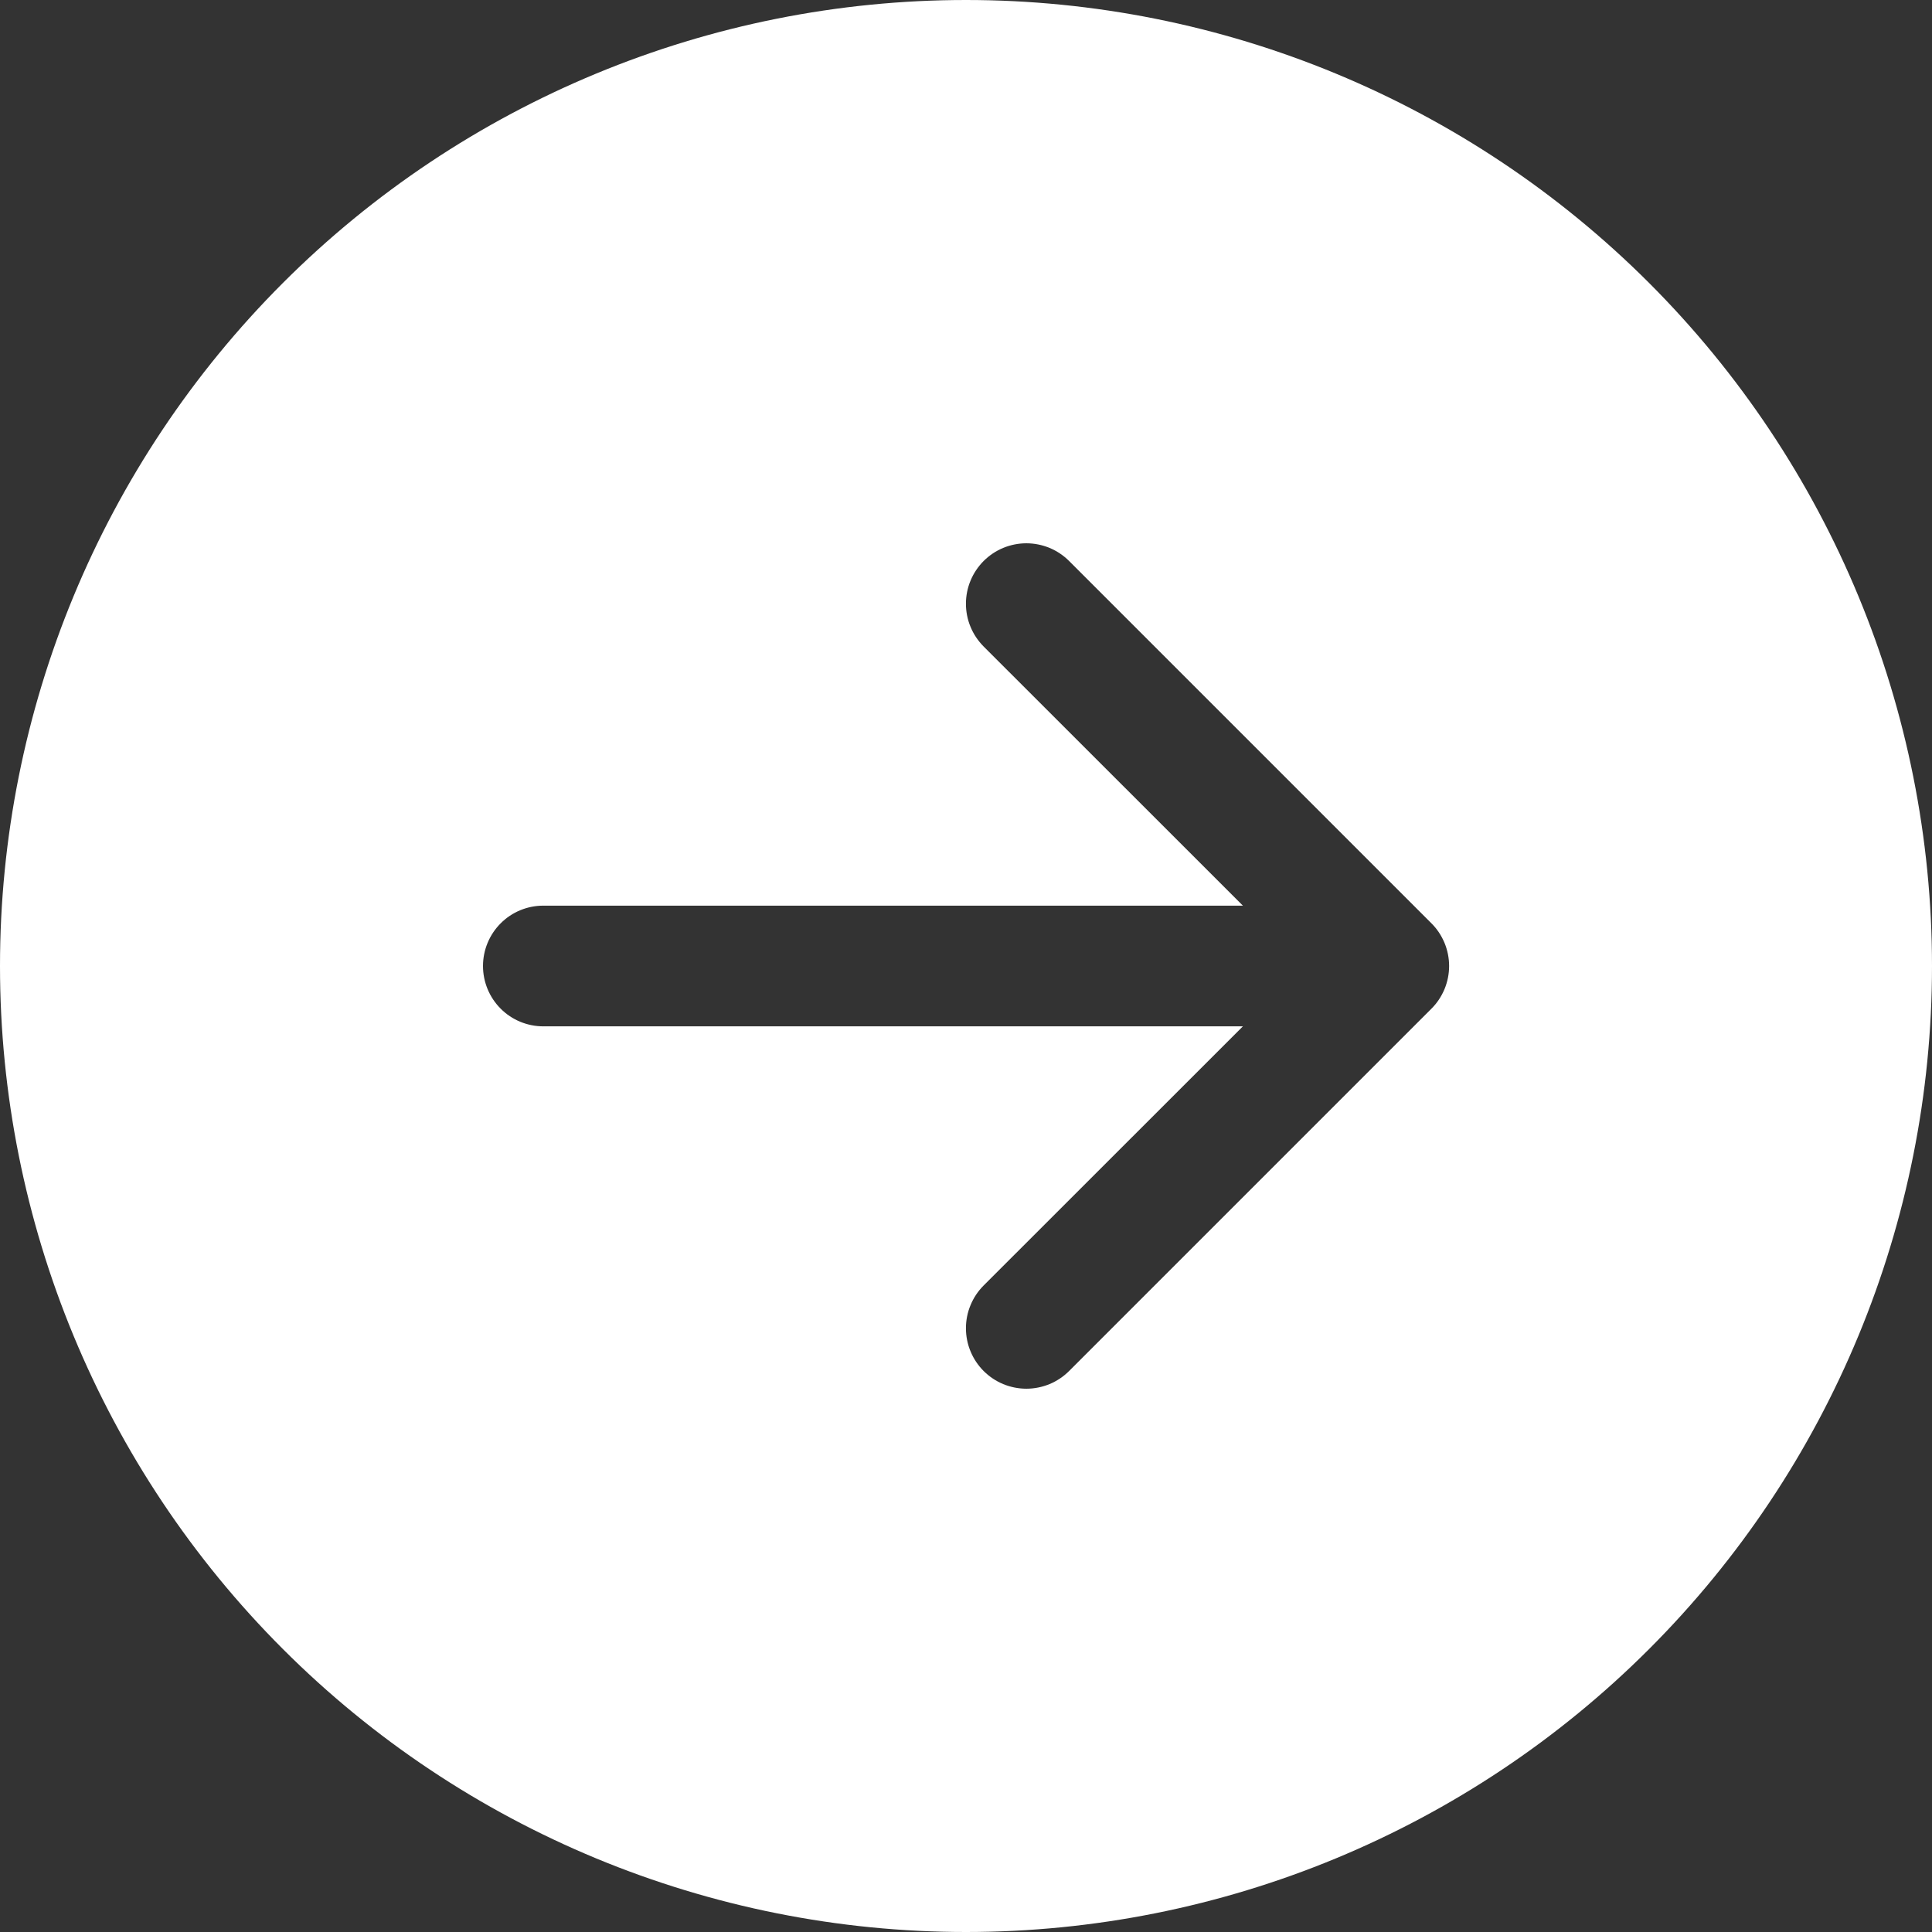
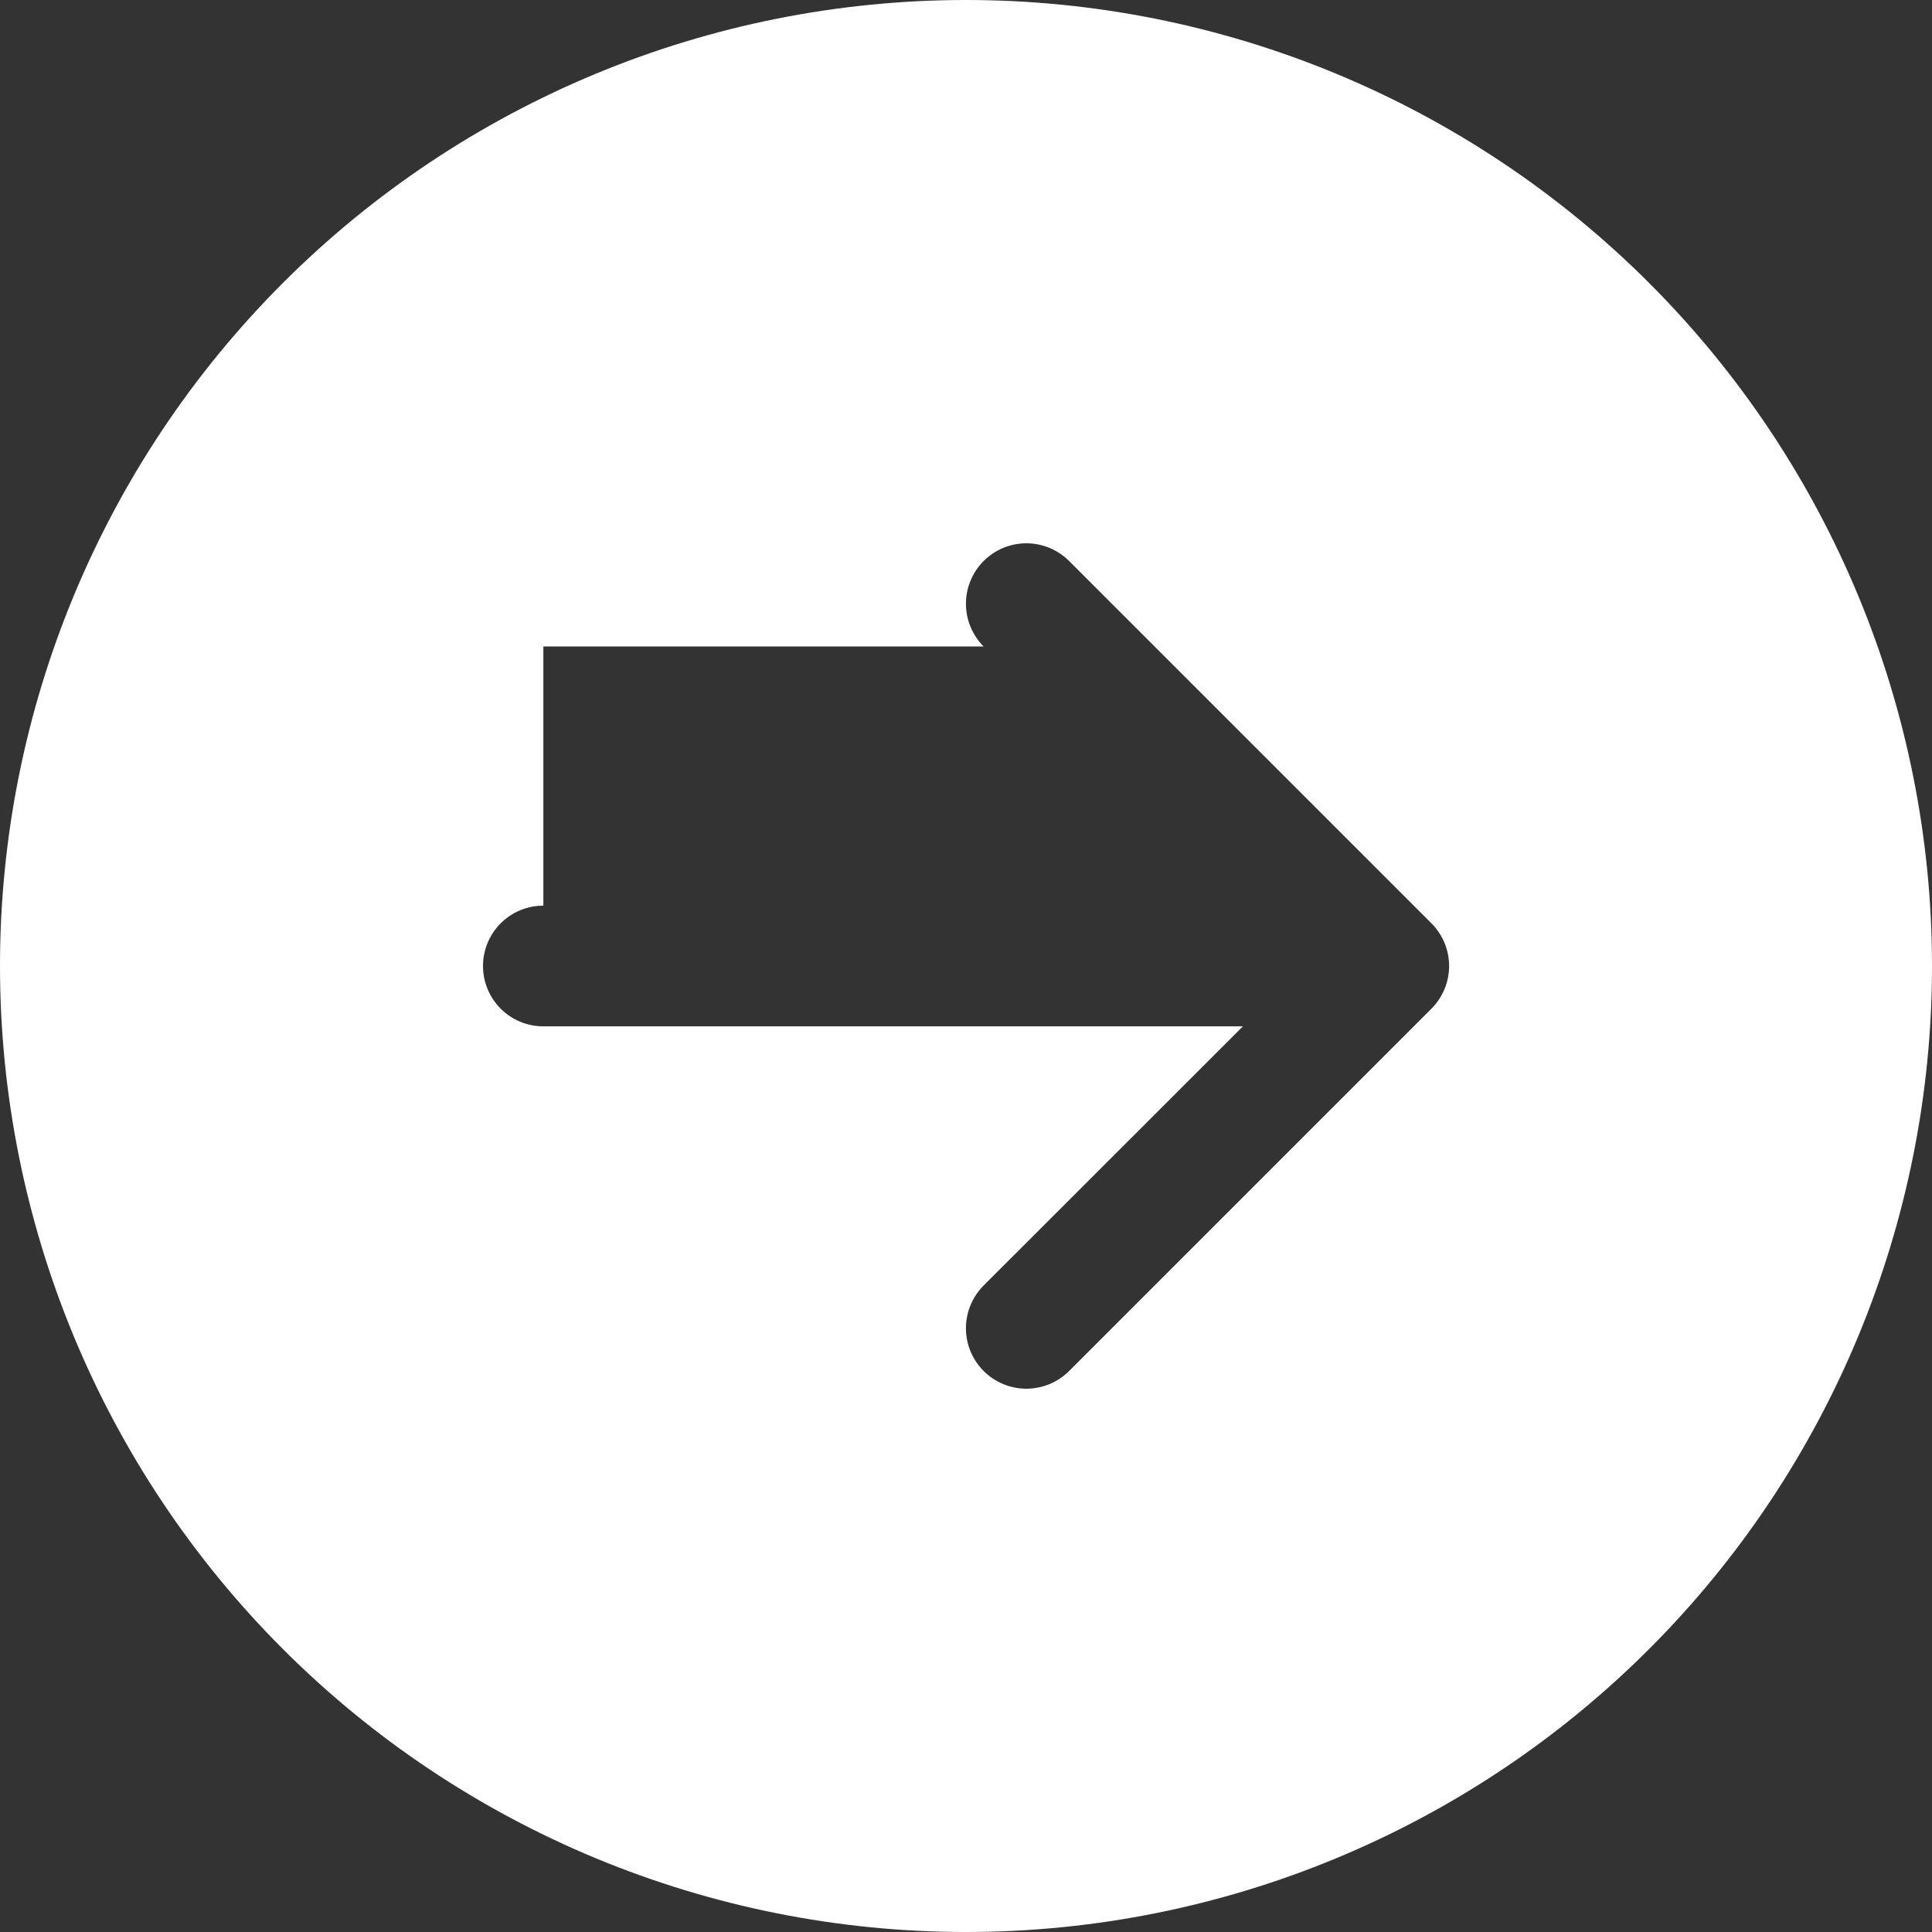
<svg xmlns="http://www.w3.org/2000/svg" width="34" height="34" viewBox="0 0 34 34" fill="none">
  <rect x="0" y="0" width="34" height="34" fill="#333333" stroke="none" />
-   <path d="M17 0C21.509 0 25.833 1.791 29.021 4.979C32.209 8.167 34 12.491 34 17C34 21.509 32.209 25.833 29.021 29.021C25.833 32.209 21.509 34 17 34C12.491 34 8.167 32.209 4.979 29.021C1.791 25.833 0 21.509 0 17C0 12.491 1.791 8.167 4.979 4.979C8.167 1.791 12.491 0 17 0V0ZM9.562 15.938C9.281 15.938 9.01 16.049 8.811 16.249C8.612 16.448 8.5 16.718 8.5 17C8.5 17.282 8.612 17.552 8.811 17.751C9.01 17.951 9.281 18.062 9.562 18.062H21.873L17.31 22.623C17.212 22.721 17.133 22.839 17.08 22.968C17.026 23.097 16.999 23.235 16.999 23.375C16.999 23.515 17.026 23.653 17.08 23.782C17.133 23.911 17.212 24.029 17.31 24.127C17.409 24.226 17.526 24.304 17.655 24.358C17.785 24.411 17.923 24.439 18.062 24.439C18.202 24.439 18.34 24.411 18.47 24.358C18.599 24.304 18.716 24.226 18.815 24.127L25.19 17.752C25.289 17.654 25.367 17.536 25.421 17.407C25.474 17.278 25.502 17.14 25.502 17C25.502 16.86 25.474 16.722 25.421 16.593C25.367 16.464 25.289 16.346 25.19 16.248L18.815 9.873C18.716 9.774 18.599 9.696 18.47 9.642C18.34 9.589 18.202 9.561 18.062 9.561C17.923 9.561 17.785 9.589 17.655 9.642C17.526 9.696 17.409 9.774 17.31 9.873C17.212 9.972 17.133 10.089 17.08 10.218C17.026 10.347 16.999 10.485 16.999 10.625C16.999 10.765 17.026 10.903 17.08 11.032C17.133 11.161 17.212 11.278 17.31 11.377L21.873 15.938H9.562Z" fill="white" />
+   <path d="M17 0C21.509 0 25.833 1.791 29.021 4.979C32.209 8.167 34 12.491 34 17C34 21.509 32.209 25.833 29.021 29.021C25.833 32.209 21.509 34 17 34C12.491 34 8.167 32.209 4.979 29.021C1.791 25.833 0 21.509 0 17C0 12.491 1.791 8.167 4.979 4.979C8.167 1.791 12.491 0 17 0V0ZM9.562 15.938C9.281 15.938 9.01 16.049 8.811 16.249C8.612 16.448 8.5 16.718 8.5 17C8.5 17.282 8.612 17.552 8.811 17.751C9.01 17.951 9.281 18.062 9.562 18.062H21.873L17.31 22.623C17.212 22.721 17.133 22.839 17.08 22.968C17.026 23.097 16.999 23.235 16.999 23.375C16.999 23.515 17.026 23.653 17.08 23.782C17.133 23.911 17.212 24.029 17.31 24.127C17.409 24.226 17.526 24.304 17.655 24.358C17.785 24.411 17.923 24.439 18.062 24.439C18.202 24.439 18.34 24.411 18.47 24.358C18.599 24.304 18.716 24.226 18.815 24.127L25.19 17.752C25.289 17.654 25.367 17.536 25.421 17.407C25.474 17.278 25.502 17.14 25.502 17C25.502 16.86 25.474 16.722 25.421 16.593C25.367 16.464 25.289 16.346 25.19 16.248L18.815 9.873C18.716 9.774 18.599 9.696 18.47 9.642C18.34 9.589 18.202 9.561 18.062 9.561C17.923 9.561 17.785 9.589 17.655 9.642C17.526 9.696 17.409 9.774 17.31 9.873C17.212 9.972 17.133 10.089 17.08 10.218C17.026 10.347 16.999 10.485 16.999 10.625C16.999 10.765 17.026 10.903 17.08 11.032C17.133 11.161 17.212 11.278 17.31 11.377H9.562Z" fill="white" />
</svg>